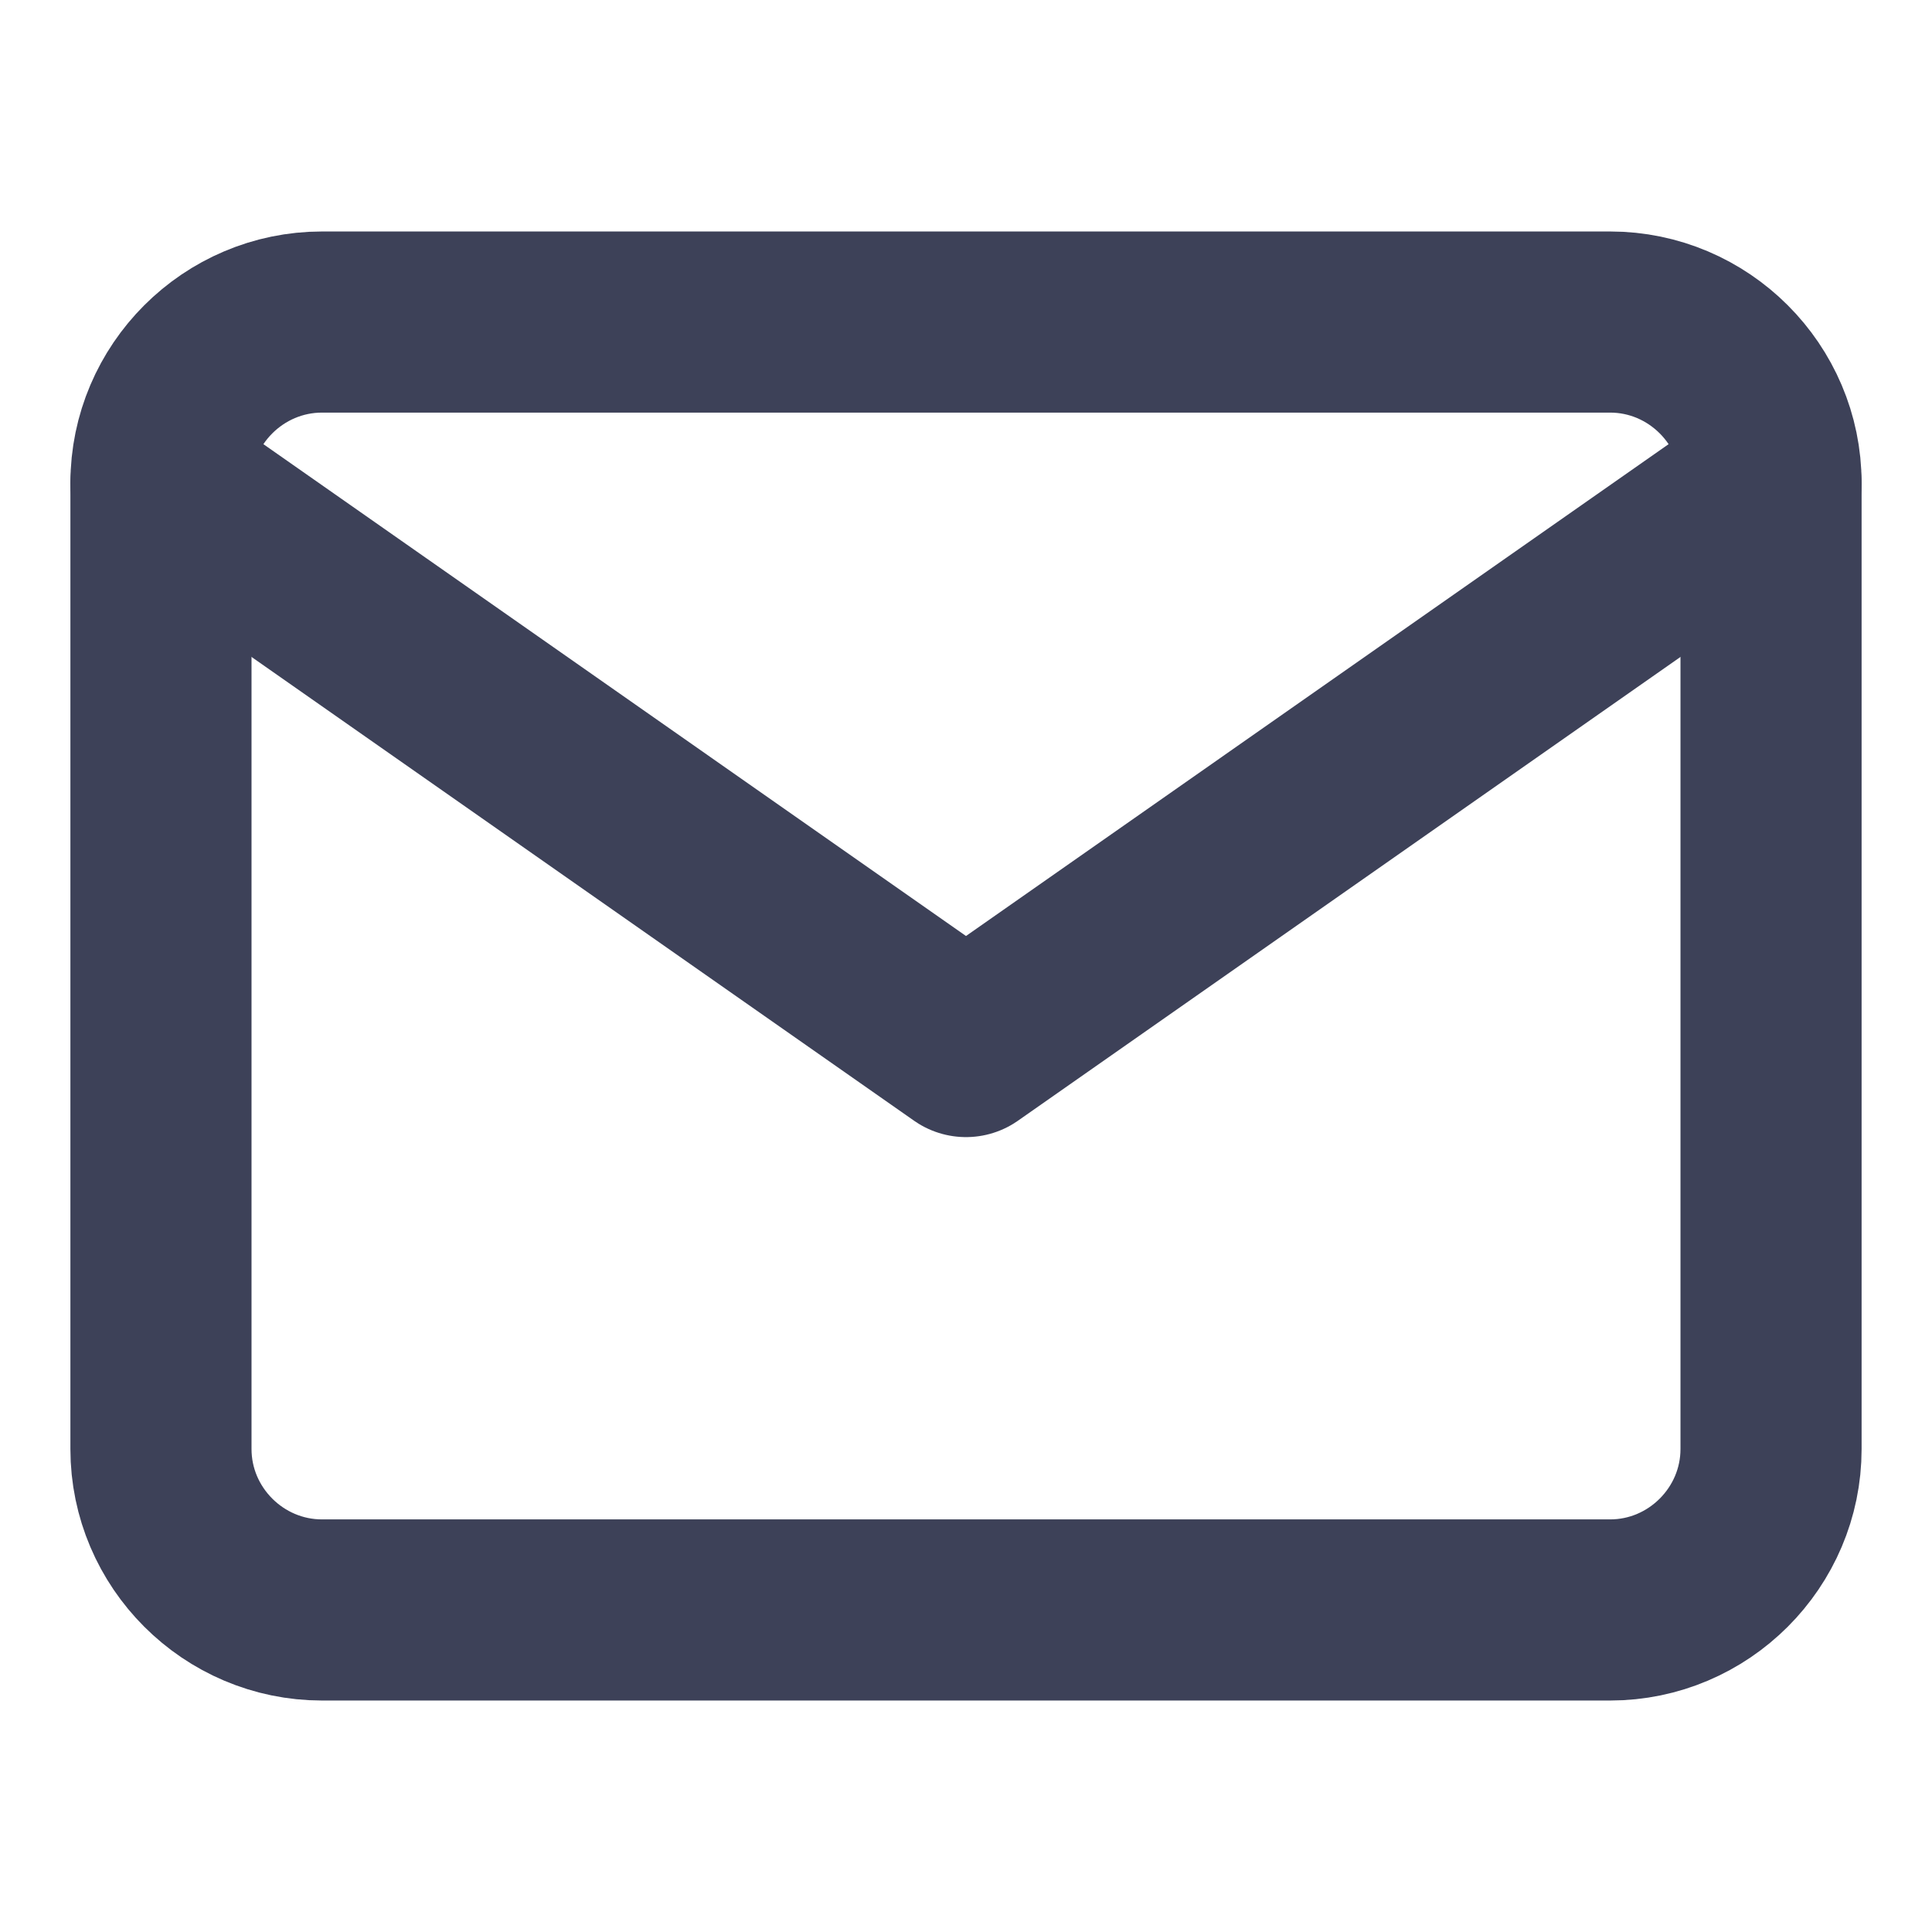
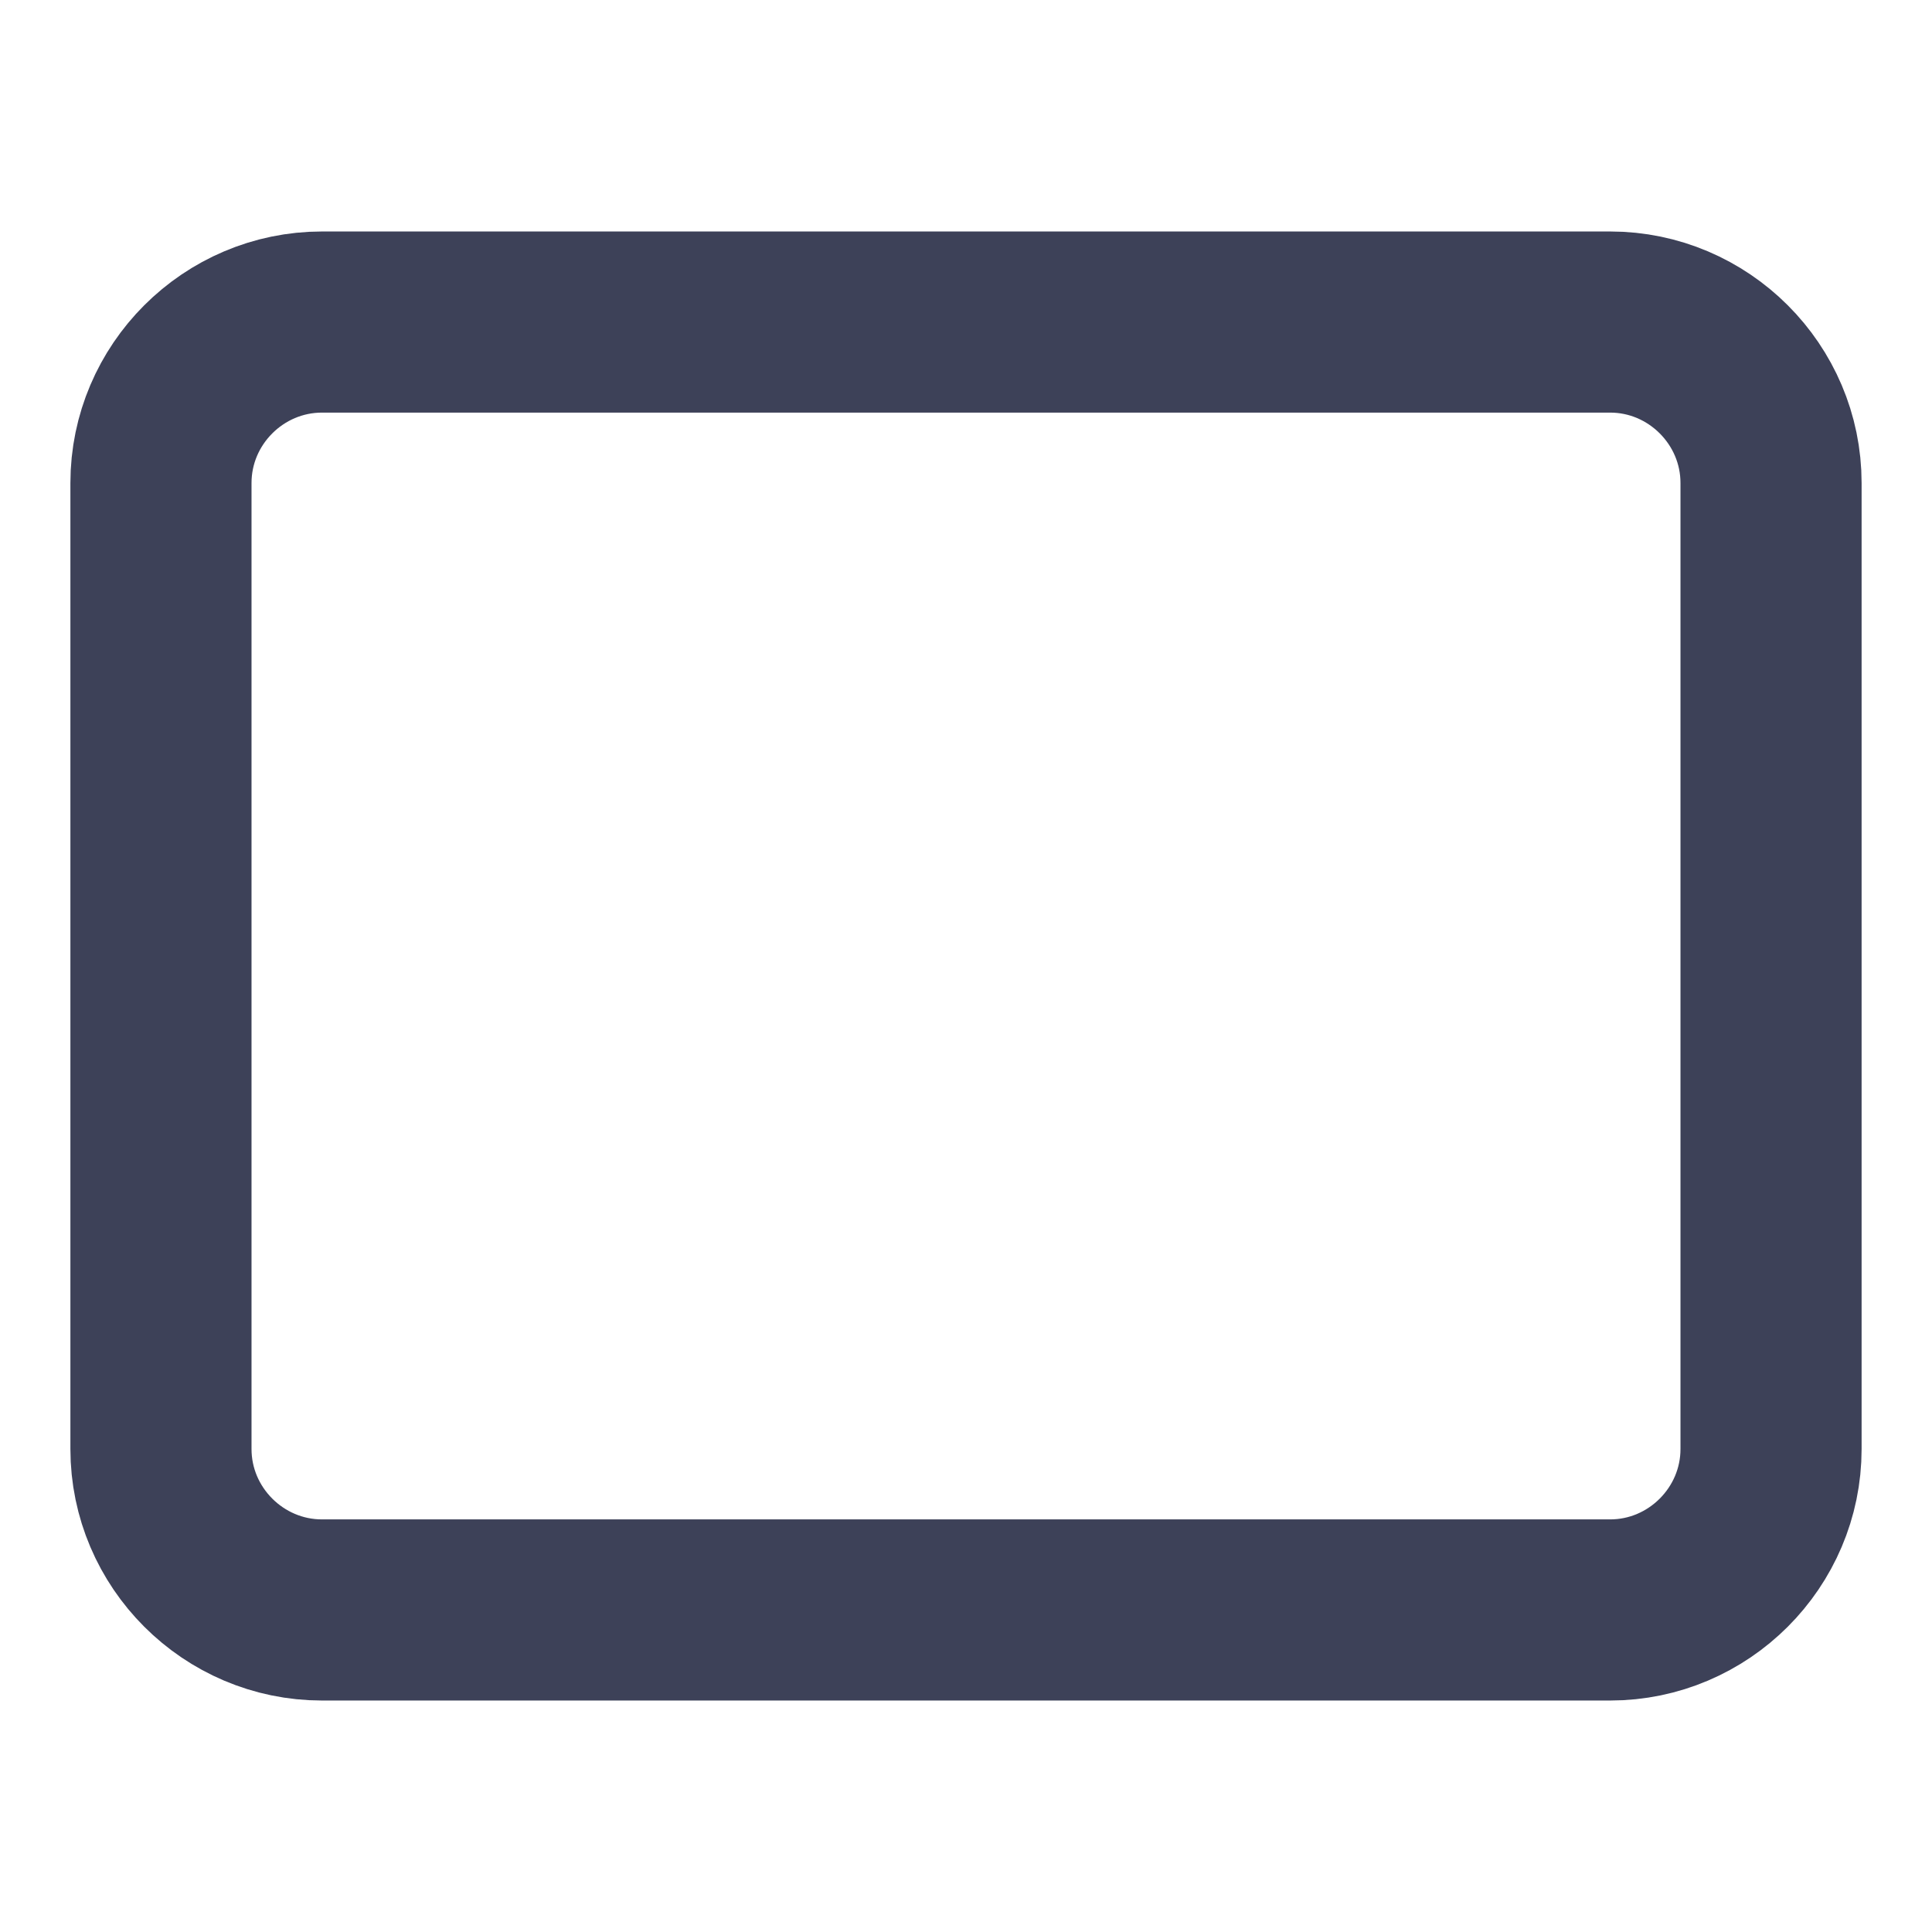
<svg xmlns="http://www.w3.org/2000/svg" width="16" height="16" viewBox="0 0 16 16" fill="none">
  <path d="M2.667 2.667H13.334C14.067 2.667 14.667 3.267 14.667 4V12C14.667 12.733 14.067 13.333 13.334 13.333H2.667C1.933 13.333 1.333 12.733 1.333 12V4C1.333 3.267 1.933 2.667 2.667 2.667Z" stroke="#3D4158" stroke-width="1.5" stroke-linecap="round" stroke-linejoin="round" />
-   <path d="M14.667 4L8 8.667L1.333 4" stroke="#3D4158" stroke-width="1.5" stroke-linecap="round" stroke-linejoin="round" />
</svg>